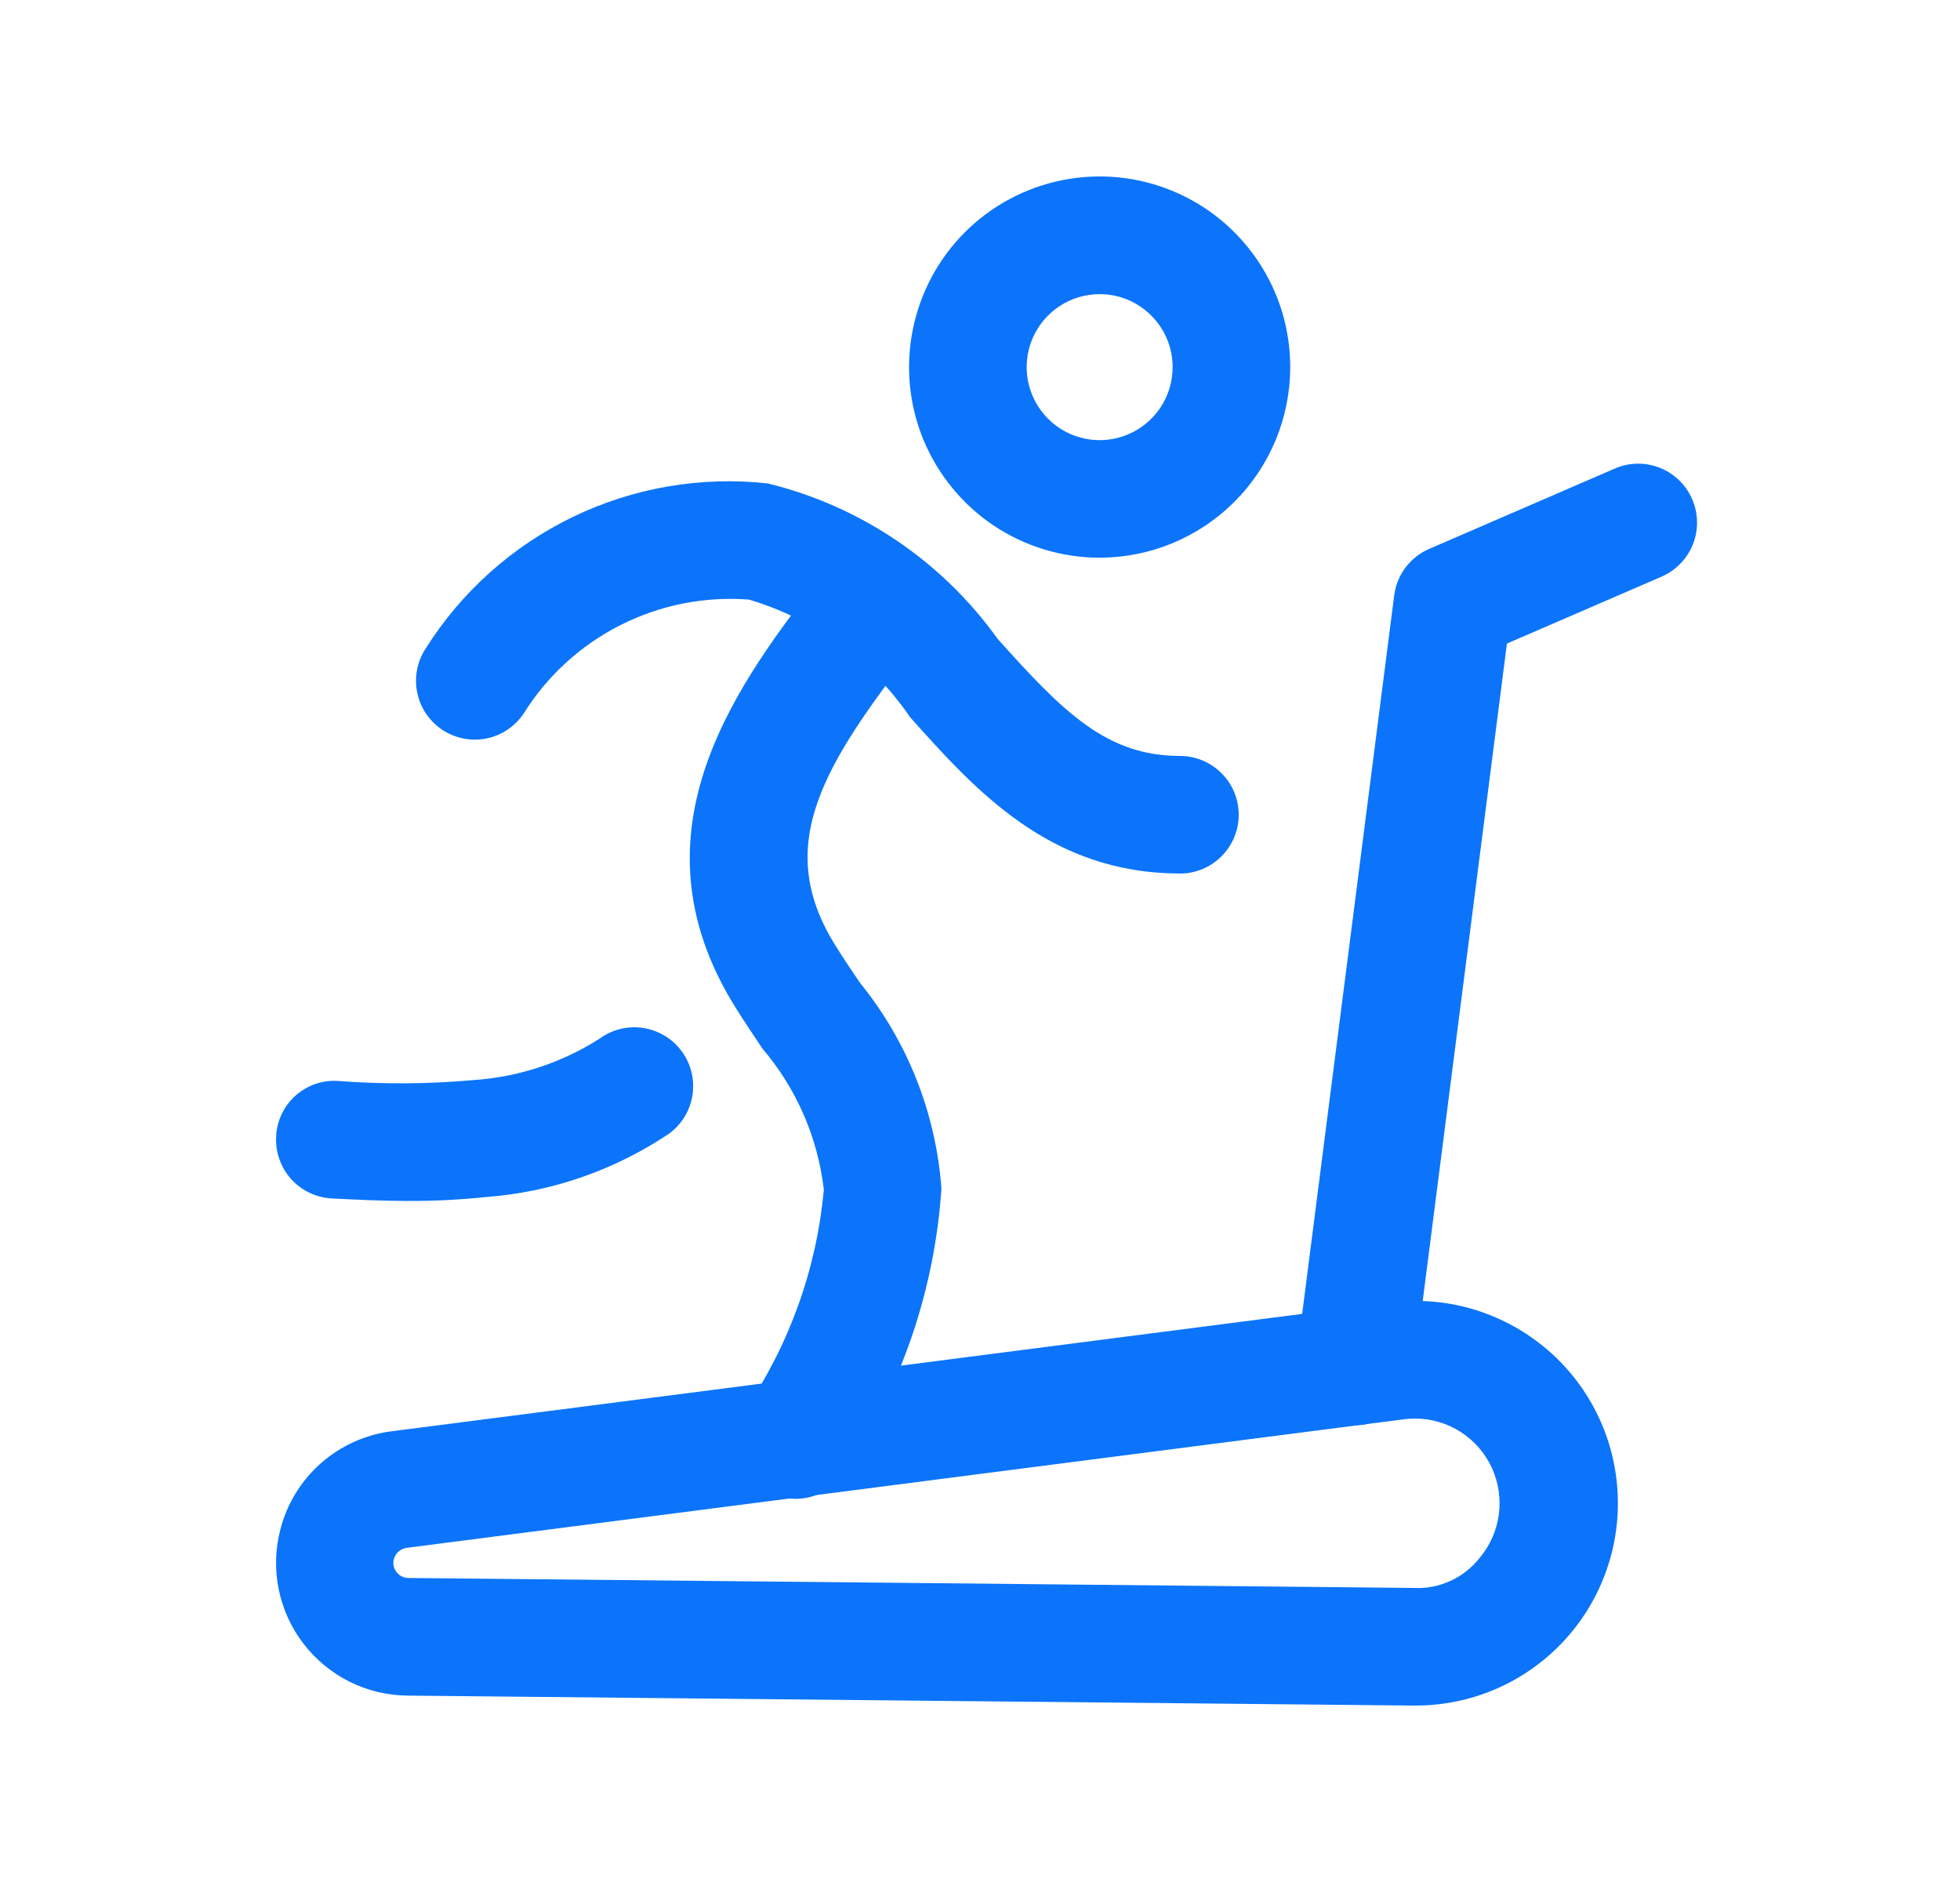
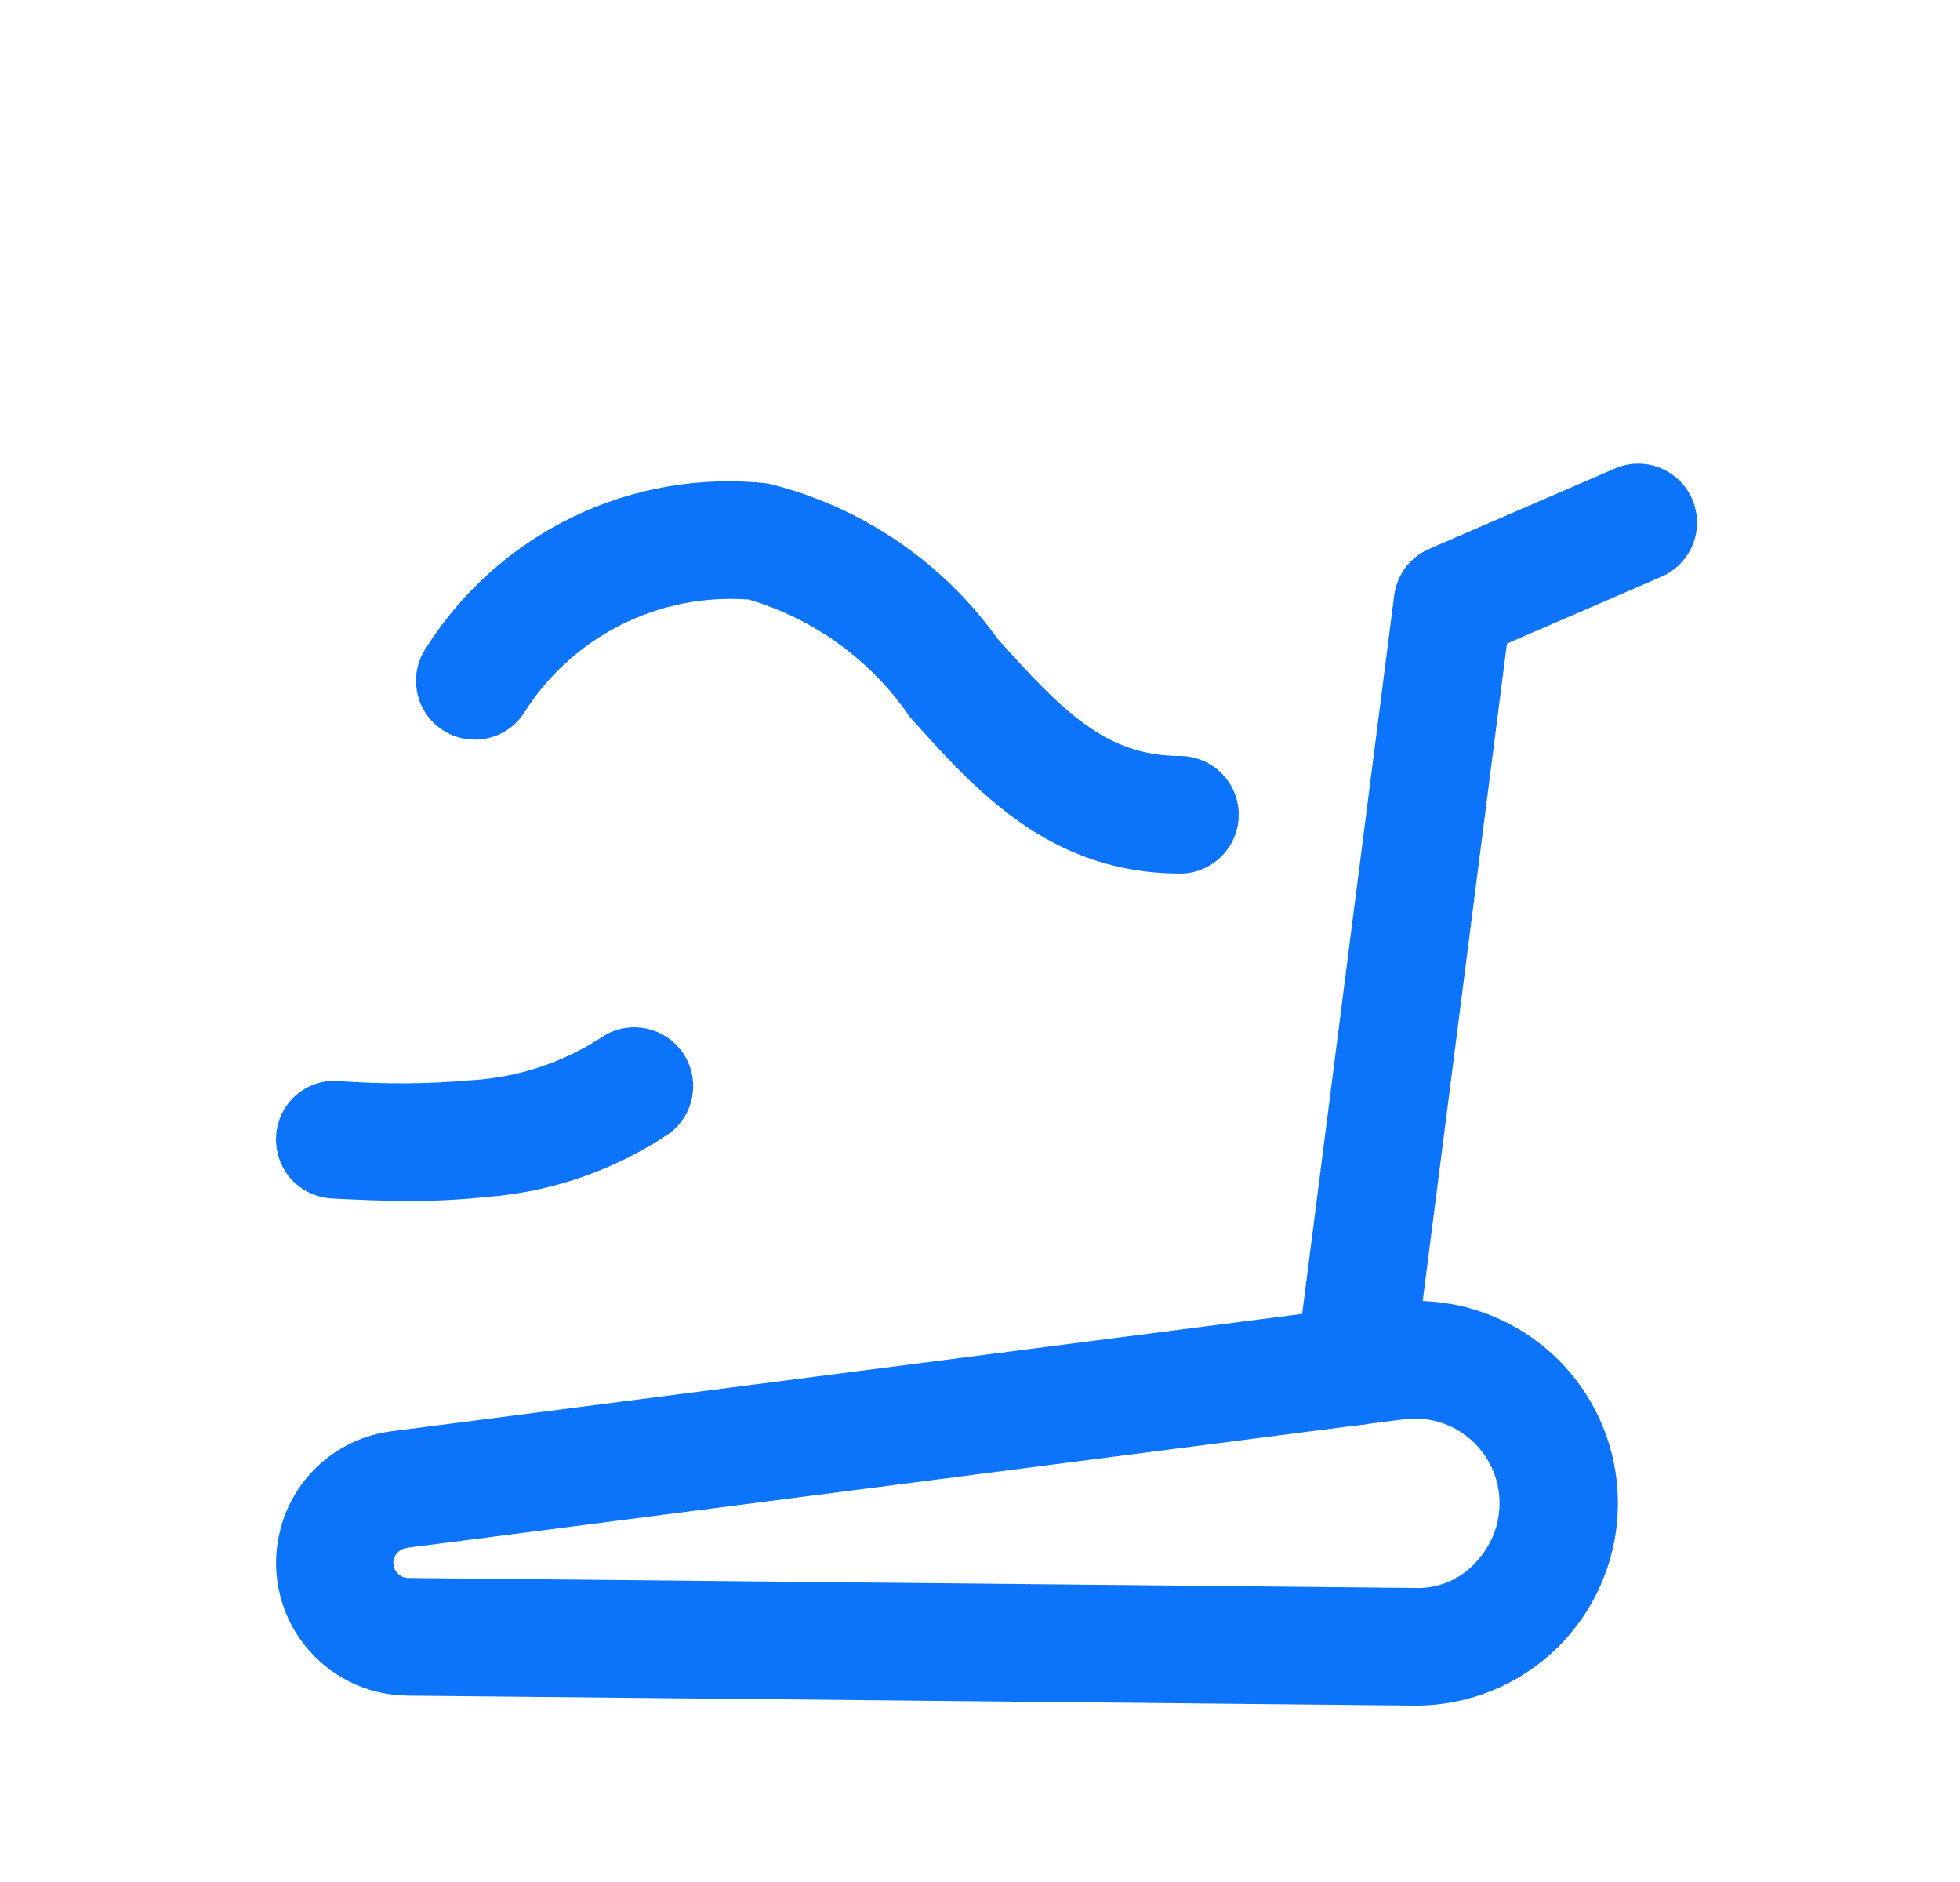
<svg xmlns="http://www.w3.org/2000/svg" width="25" height="24" viewBox="0 0 25 24" fill="none">
  <path d="M18.05 21.75H18.026L5.199 21.623C4.941 21.621 4.687 21.56 4.457 21.445C4.226 21.329 4.025 21.163 3.869 20.958C3.712 20.754 3.605 20.516 3.554 20.263C3.503 20.011 3.511 19.75 3.577 19.501C3.661 19.174 3.842 18.881 4.095 18.658C4.348 18.436 4.662 18.294 4.997 18.252L17.721 16.612C18.071 16.566 18.427 16.592 18.767 16.689C19.106 16.787 19.422 16.953 19.695 17.177C19.968 17.401 20.192 17.679 20.353 17.994C20.514 18.308 20.609 18.652 20.631 19.005C20.654 19.358 20.604 19.711 20.484 20.043C20.365 20.376 20.178 20.68 19.936 20.938C19.694 21.195 19.402 21.4 19.077 21.54C18.753 21.679 18.403 21.751 18.05 21.75ZM18.05 18.09C18.003 18.09 17.956 18.093 17.91 18.099L5.186 19.739C5.148 19.745 5.113 19.761 5.084 19.786C5.055 19.811 5.034 19.844 5.024 19.881C5.016 19.909 5.015 19.939 5.021 19.968C5.027 19.997 5.039 20.024 5.057 20.047C5.075 20.071 5.098 20.09 5.125 20.103C5.151 20.116 5.18 20.123 5.21 20.123L18.036 20.25C18.195 20.258 18.354 20.227 18.499 20.161C18.645 20.095 18.772 19.994 18.871 19.869C19.004 19.712 19.09 19.52 19.117 19.316C19.145 19.112 19.114 18.904 19.028 18.717C18.941 18.53 18.803 18.371 18.63 18.26C18.456 18.149 18.255 18.09 18.049 18.09H18.05Z" fill="#0B74FA" />
  <path d="M15.05 11.139C13.392 11.139 12.444 10.08 11.608 9.146C11.116 8.424 10.39 7.894 9.552 7.646C8.985 7.603 8.418 7.716 7.911 7.973C7.404 8.23 6.977 8.621 6.677 9.103C6.566 9.266 6.395 9.38 6.201 9.418C6.007 9.456 5.806 9.416 5.642 9.307C5.477 9.198 5.362 9.028 5.322 8.835C5.282 8.641 5.319 8.44 5.427 8.274C5.883 7.548 6.535 6.965 7.307 6.592C8.079 6.219 8.94 6.071 9.793 6.165C10.976 6.454 12.016 7.157 12.725 8.147C13.554 9.072 14.11 9.64 15.05 9.64C15.249 9.64 15.439 9.719 15.58 9.86C15.721 10 15.8 10.191 15.8 10.39C15.8 10.589 15.721 10.78 15.58 10.92C15.439 11.061 15.249 11.14 15.05 11.14V11.139Z" fill="#0B74FA" />
-   <path d="M10.147 19.114C10.019 19.113 9.893 19.078 9.782 19.014C9.696 18.966 9.62 18.901 9.559 18.824C9.498 18.747 9.453 18.658 9.426 18.563C9.4 18.468 9.392 18.369 9.403 18.271C9.415 18.173 9.446 18.079 9.494 17.993C10.067 17.154 10.416 16.182 10.508 15.171C10.431 14.506 10.158 13.88 9.724 13.371C9.609 13.199 9.493 13.026 9.382 12.849C7.964 10.581 9.44 8.678 10.518 7.288C10.64 7.13 10.819 7.028 11.017 7.003C11.214 6.978 11.414 7.032 11.571 7.154C11.728 7.276 11.83 7.455 11.855 7.653C11.88 7.85 11.826 8.049 11.704 8.207C10.513 9.742 9.849 10.766 10.654 12.054C10.754 12.217 10.863 12.376 10.969 12.533C11.576 13.281 11.938 14.196 12.008 15.157C11.923 16.432 11.507 17.663 10.802 18.729C10.737 18.846 10.642 18.943 10.527 19.011C10.412 19.078 10.281 19.114 10.147 19.114Z" fill="#0B74FA" />
  <path d="M5.22 15.315C4.874 15.315 4.54 15.299 4.231 15.283C4.033 15.272 3.846 15.183 3.713 15.036C3.581 14.888 3.512 14.693 3.522 14.495C3.526 14.396 3.55 14.299 3.592 14.21C3.634 14.12 3.694 14.04 3.767 13.974C3.841 13.908 3.927 13.857 4.02 13.824C4.113 13.792 4.212 13.778 4.311 13.785C4.885 13.828 5.462 13.825 6.035 13.774C6.609 13.736 7.165 13.554 7.65 13.244C7.73 13.186 7.82 13.144 7.916 13.121C8.012 13.098 8.111 13.094 8.208 13.11C8.306 13.125 8.399 13.16 8.483 13.211C8.567 13.263 8.64 13.33 8.698 13.41C8.756 13.49 8.798 13.58 8.821 13.676C8.844 13.771 8.847 13.871 8.832 13.968C8.817 14.066 8.782 14.159 8.731 14.243C8.679 14.327 8.612 14.4 8.532 14.458C7.837 14.924 7.033 15.203 6.199 15.265C5.874 15.299 5.547 15.316 5.22 15.315Z" fill="#0B74FA" />
-   <path d="M14.027 7.112C13.546 7.112 13.076 6.97 12.676 6.703C12.277 6.436 11.965 6.056 11.78 5.612C11.596 5.168 11.548 4.679 11.642 4.207C11.736 3.736 11.967 3.302 12.307 2.962C12.647 2.622 13.08 2.391 13.552 2.297C14.023 2.203 14.512 2.251 14.956 2.435C15.401 2.619 15.78 2.931 16.047 3.33C16.315 3.73 16.457 4.2 16.457 4.681C16.457 5.325 16.201 5.943 15.745 6.399C15.289 6.855 14.672 7.111 14.027 7.112ZM14.027 3.751C13.843 3.751 13.663 3.805 13.51 3.907C13.356 4.01 13.237 4.155 13.166 4.325C13.096 4.495 13.077 4.683 13.113 4.863C13.149 5.044 13.238 5.21 13.368 5.34C13.498 5.471 13.664 5.559 13.845 5.595C14.025 5.631 14.213 5.613 14.383 5.542C14.553 5.471 14.698 5.352 14.801 5.199C14.903 5.045 14.957 4.865 14.957 4.681C14.957 4.434 14.859 4.198 14.684 4.024C14.51 3.849 14.274 3.751 14.027 3.751Z" fill="#0B74FA" />
  <path d="M17.284 18.175C17.252 18.175 17.22 18.175 17.184 18.175C16.986 18.149 16.807 18.046 16.686 17.889C16.564 17.731 16.51 17.532 16.535 17.335L17.783 7.593C17.8 7.464 17.849 7.341 17.928 7.237C18.006 7.133 18.11 7.051 18.229 7L20.595 5.976C20.777 5.896 20.984 5.892 21.17 5.965C21.355 6.038 21.504 6.182 21.583 6.364C21.663 6.547 21.667 6.753 21.594 6.939C21.521 7.124 21.378 7.273 21.195 7.353L19.221 8.207L18.027 17.526C18.002 17.705 17.914 17.87 17.777 17.989C17.64 18.109 17.465 18.175 17.284 18.175Z" fill="#0B74FA" />
</svg>